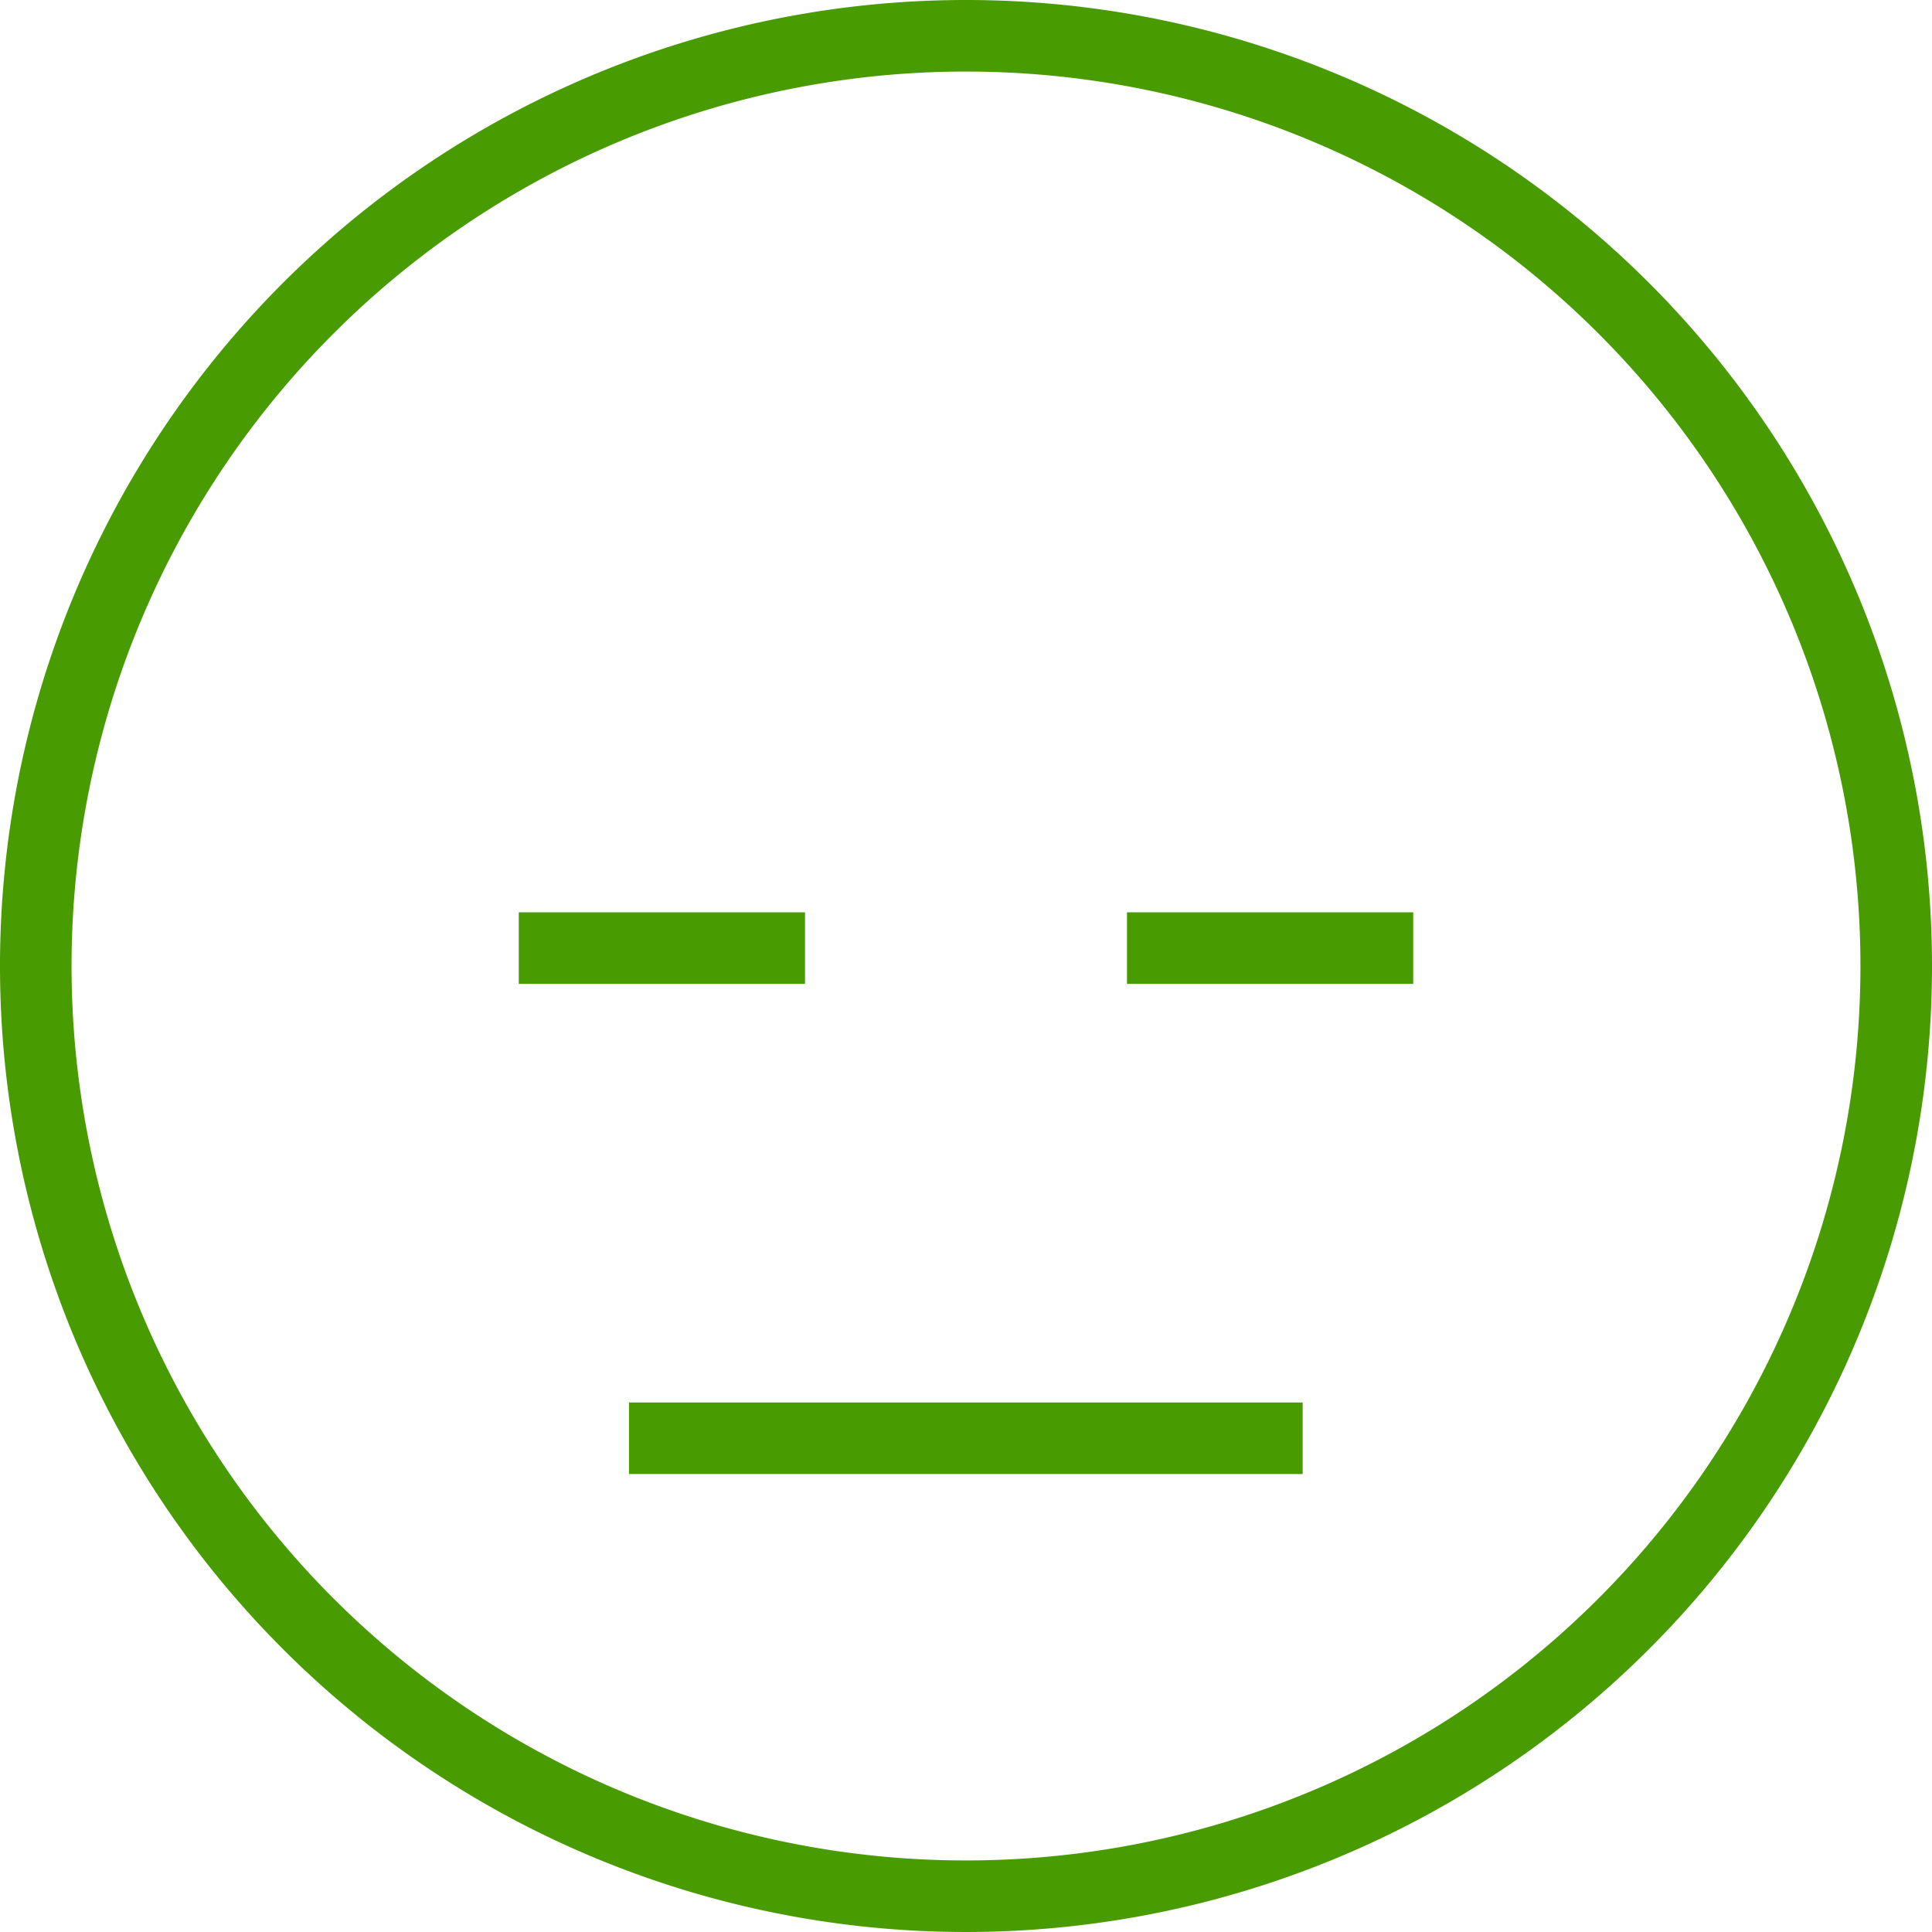
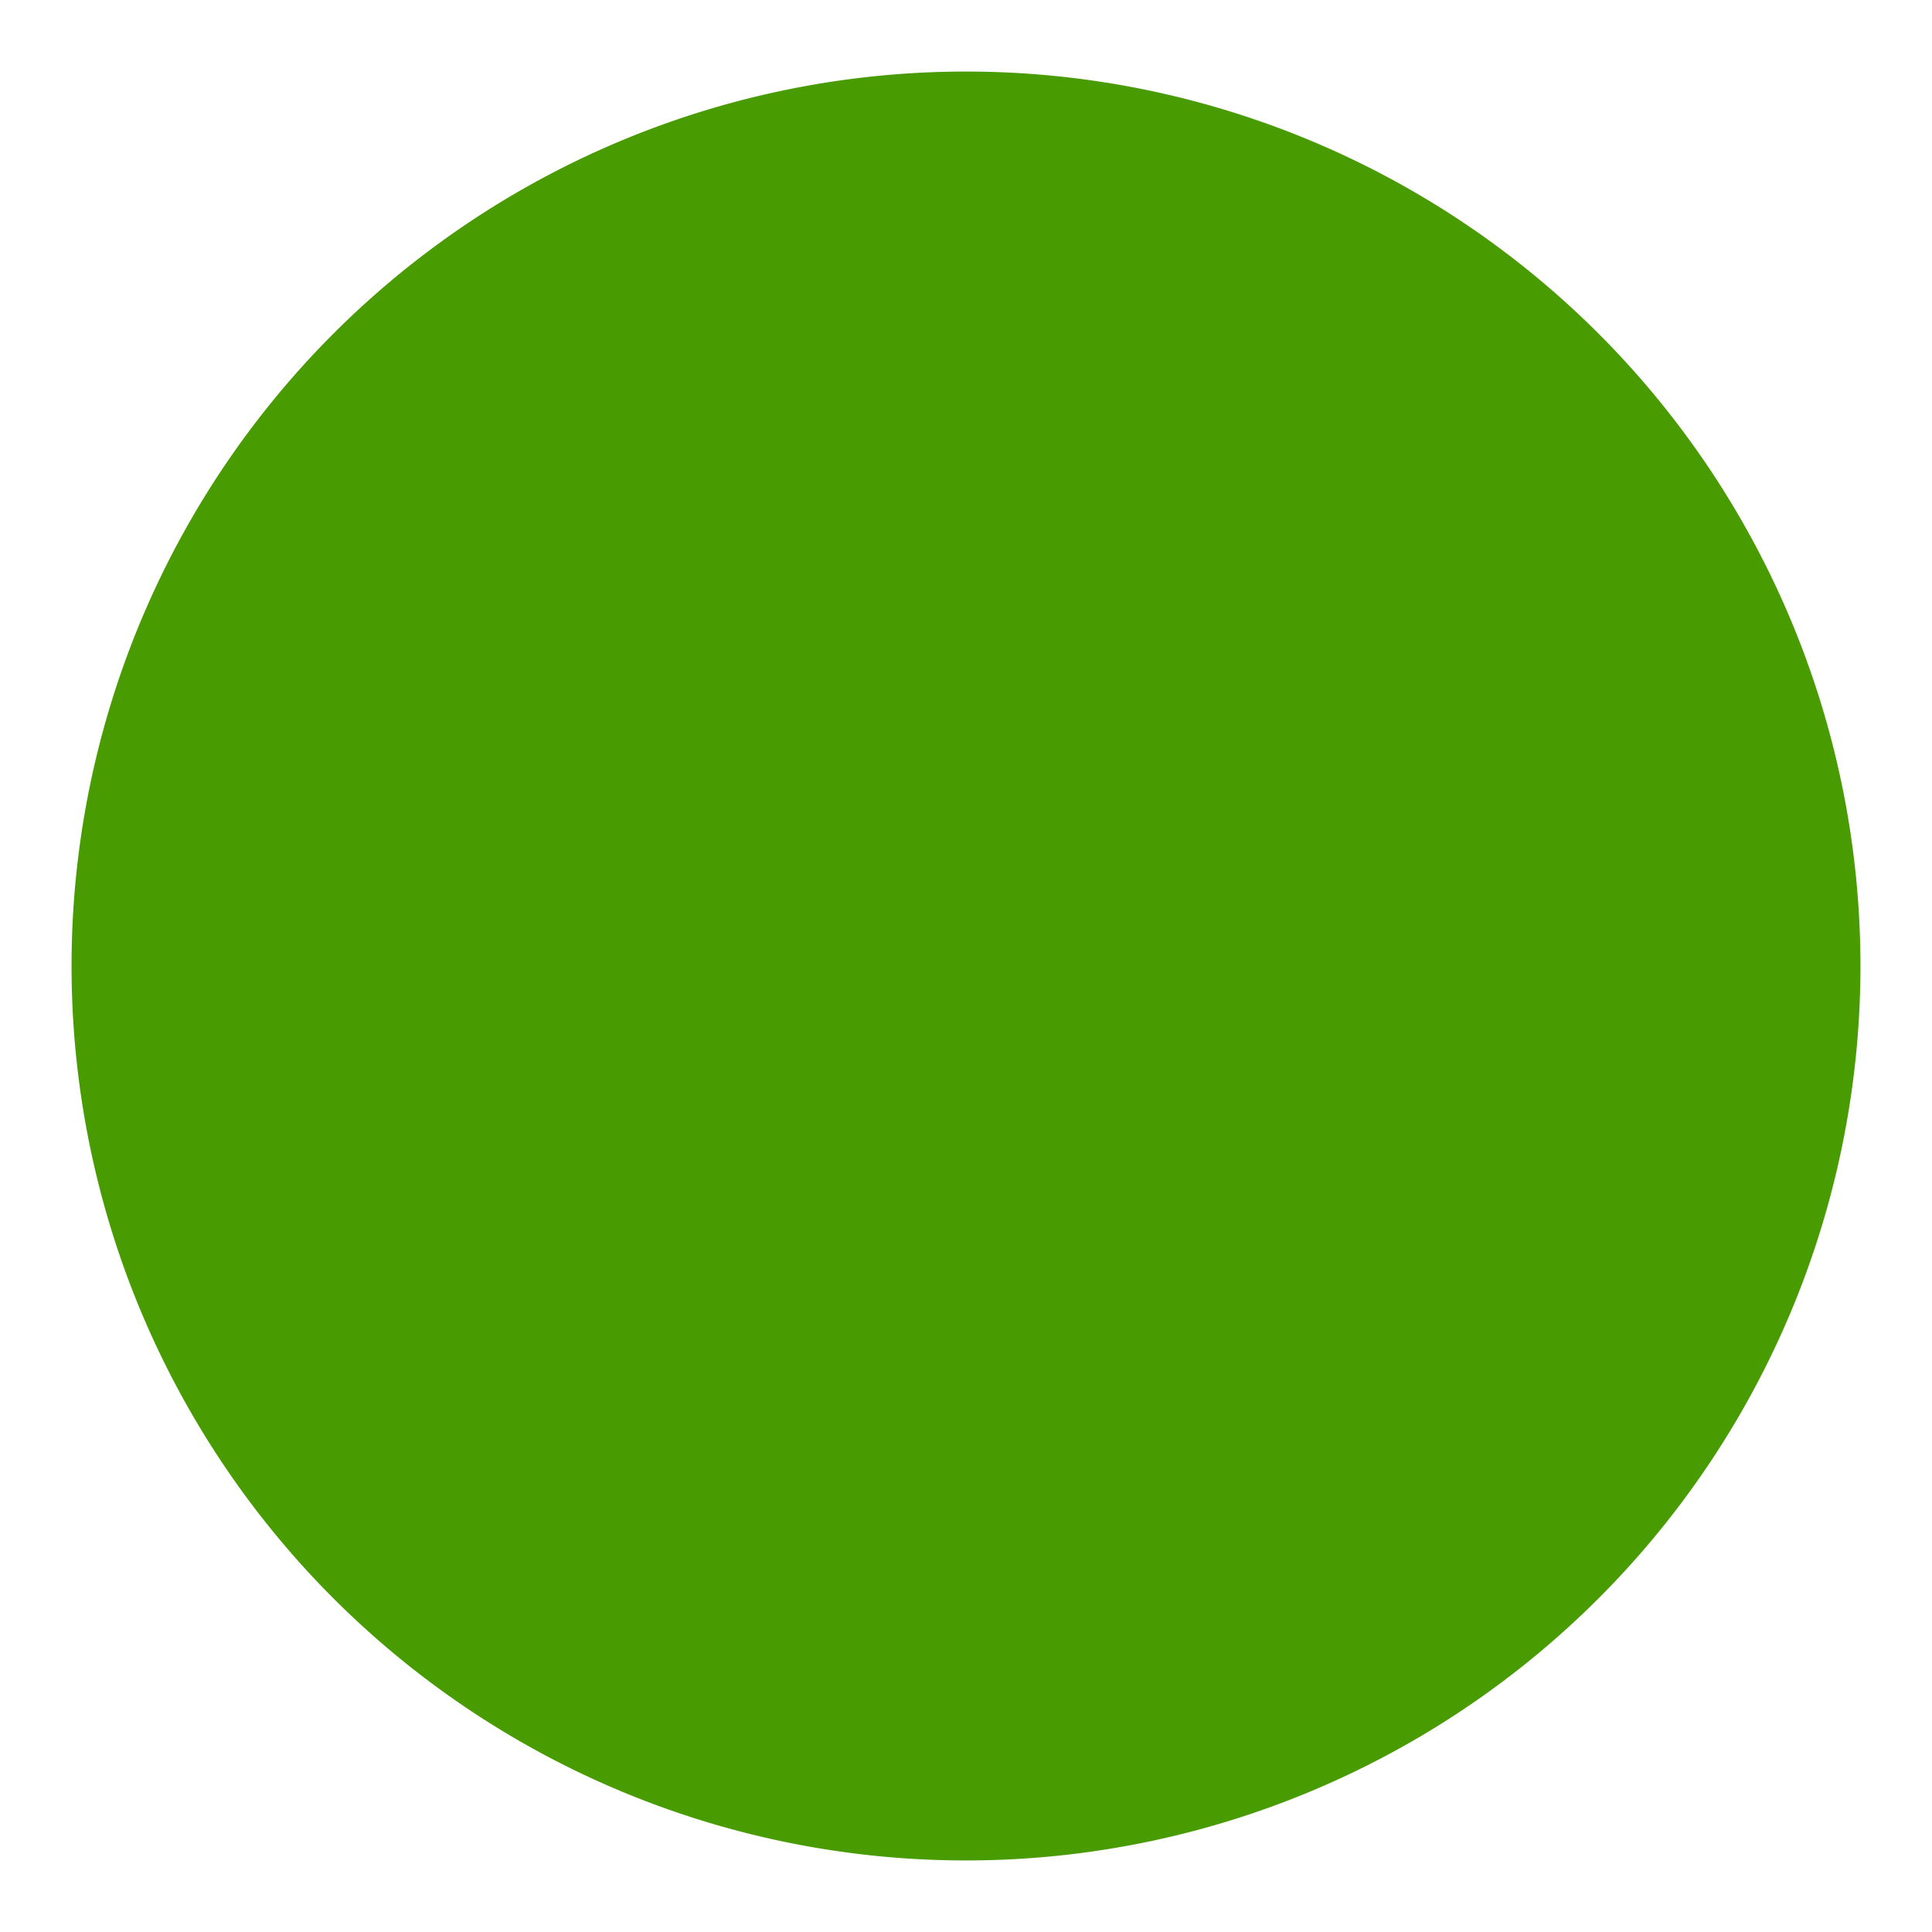
<svg xmlns="http://www.w3.org/2000/svg" id="Layer_1" data-name="Layer 1" width="19.05mm" height="19.05mm" viewBox="0 0 54 54">
  <title>neutral_smog_fill</title>
-   <path d="M27,0A27,27,0,1,0,54,27,27,27,0,0,0,27,0Zm0,52A25,25,0,1,1,52,27,25,25,0,0,1,27,52Z" transform="translate(0 0)" style="fill:#489b00" />
-   <rect x="14.5" y="25.5" width="8" height="2" style="fill:#489b00" />
-   <rect x="31.5" y="25.5" width="8" height="2" style="fill:#489b00" />
-   <rect x="17.58" y="39.2" width="18.83" height="2" style="fill:#489b00" />
+   <path d="M27,0Zm0,52A25,25,0,1,1,52,27,25,25,0,0,1,27,52Z" transform="translate(0 0)" style="fill:#489b00" />
</svg>